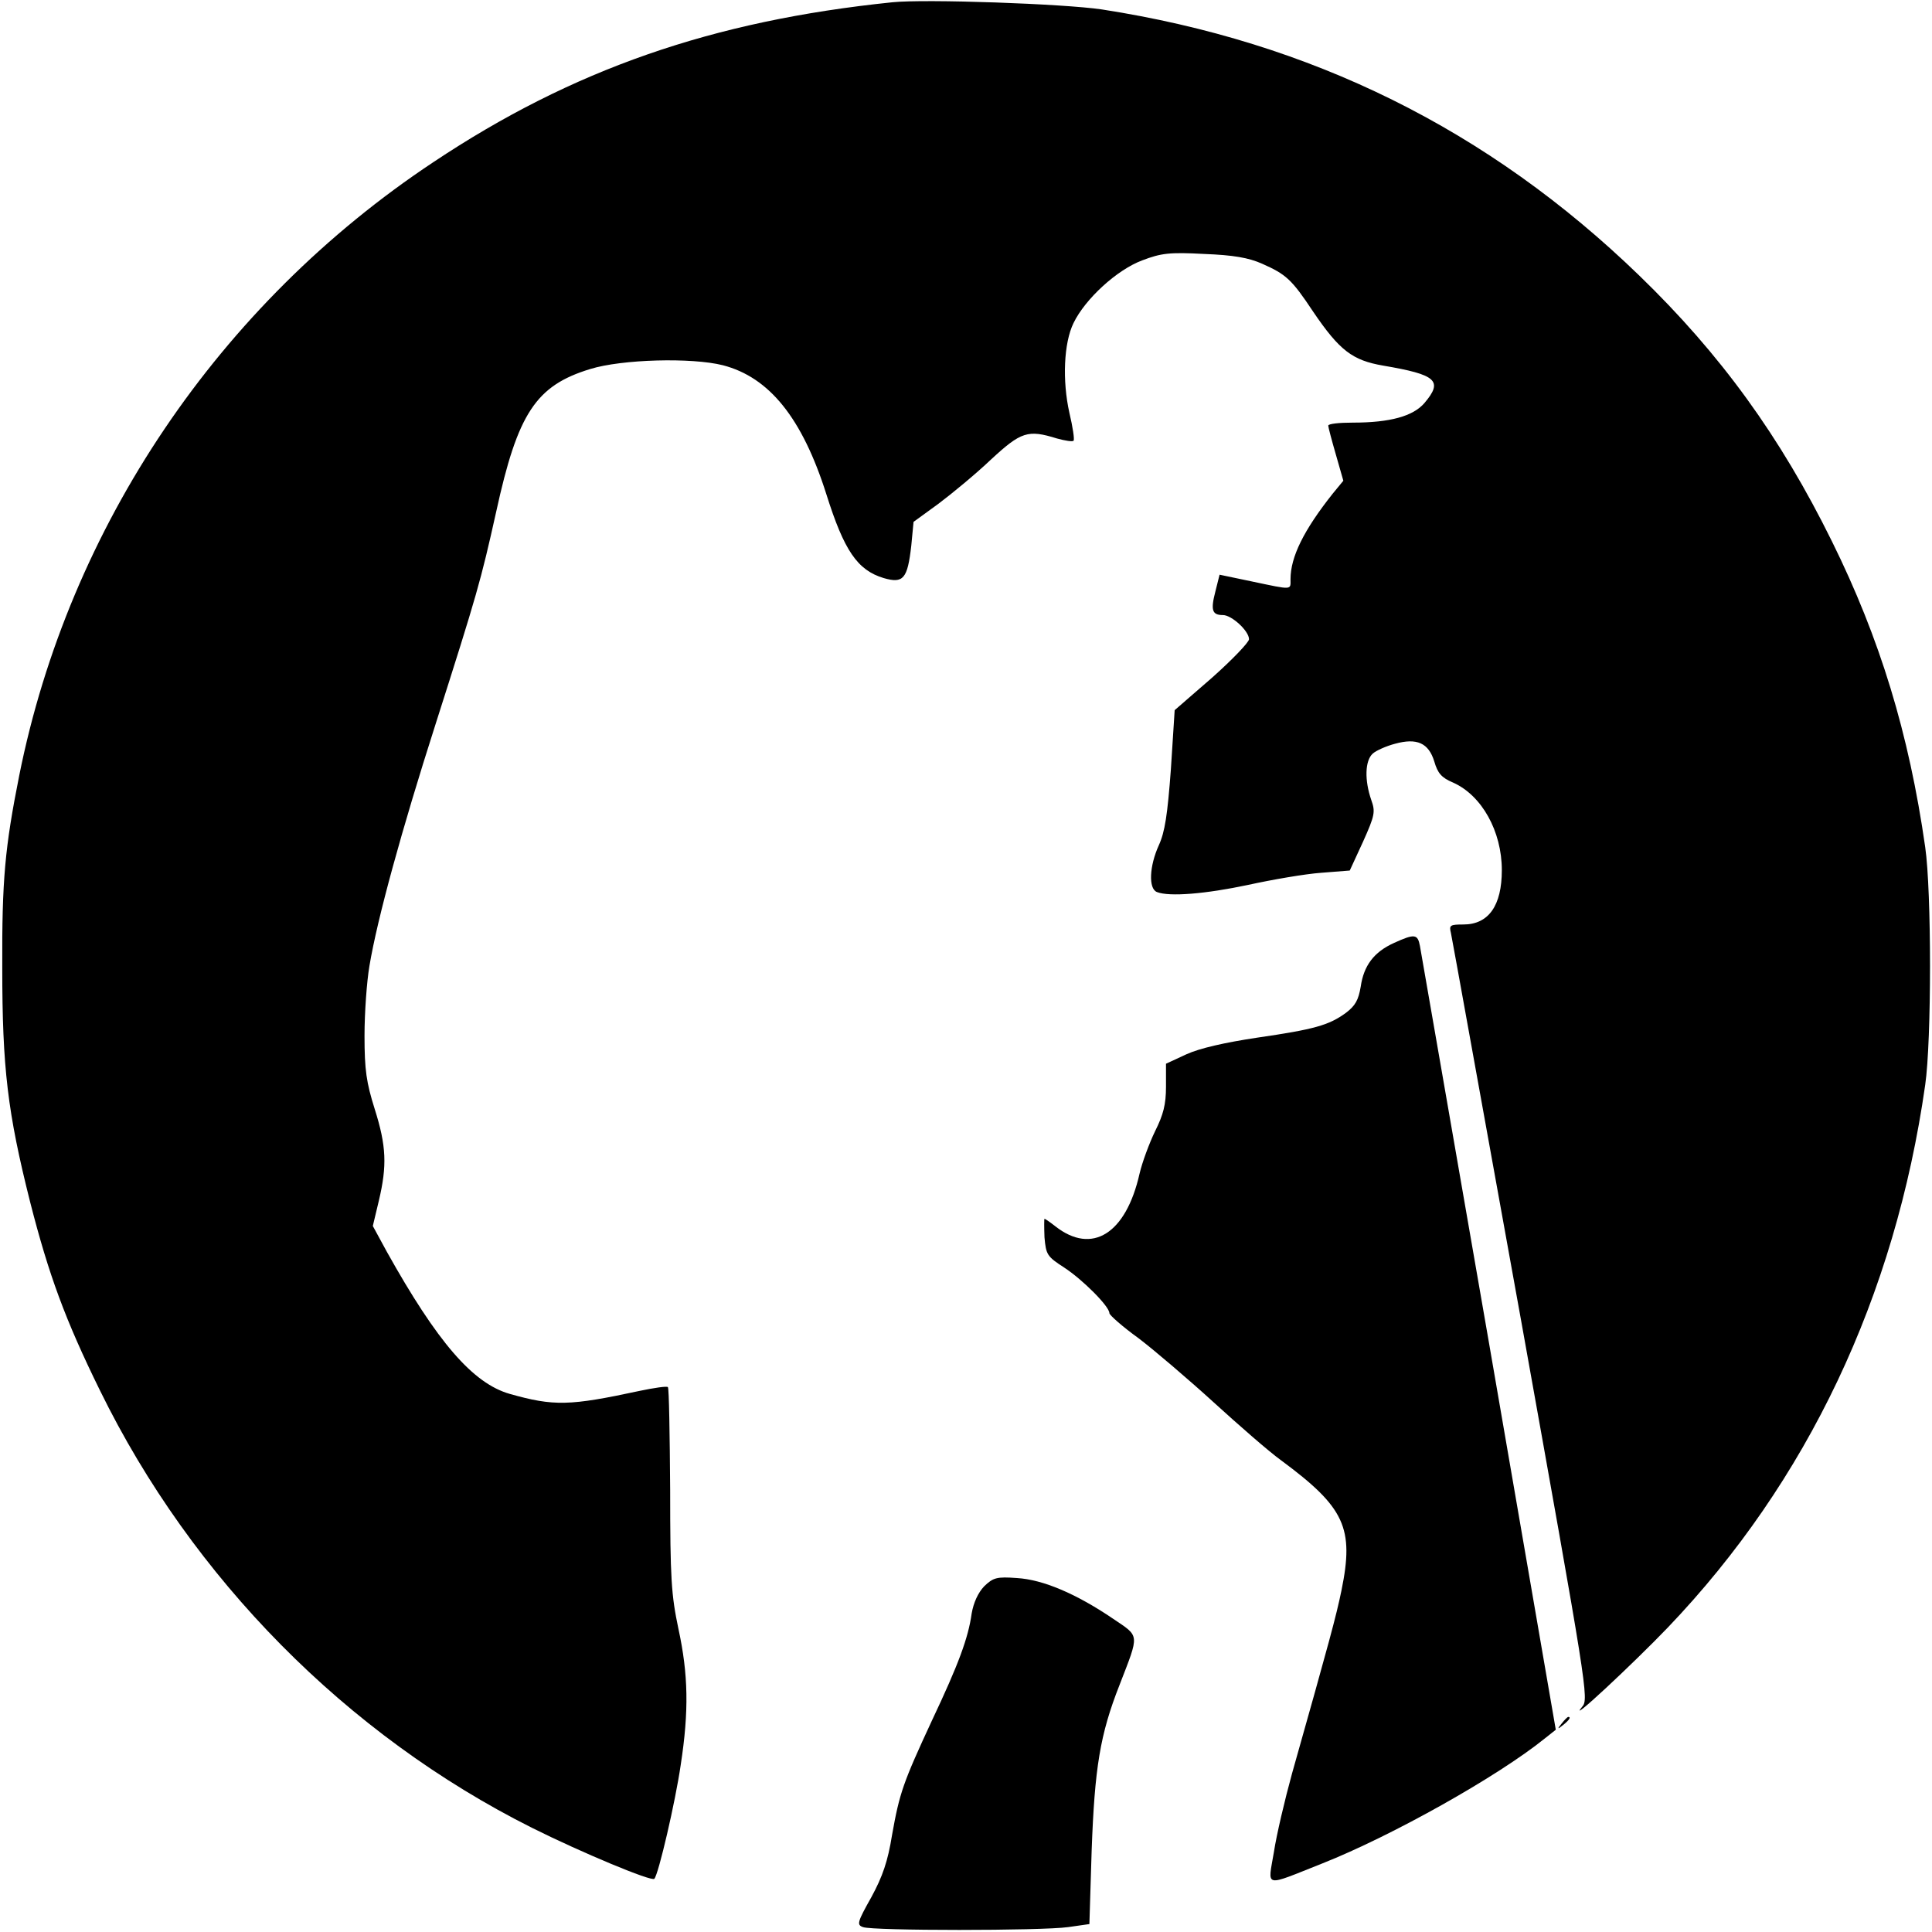
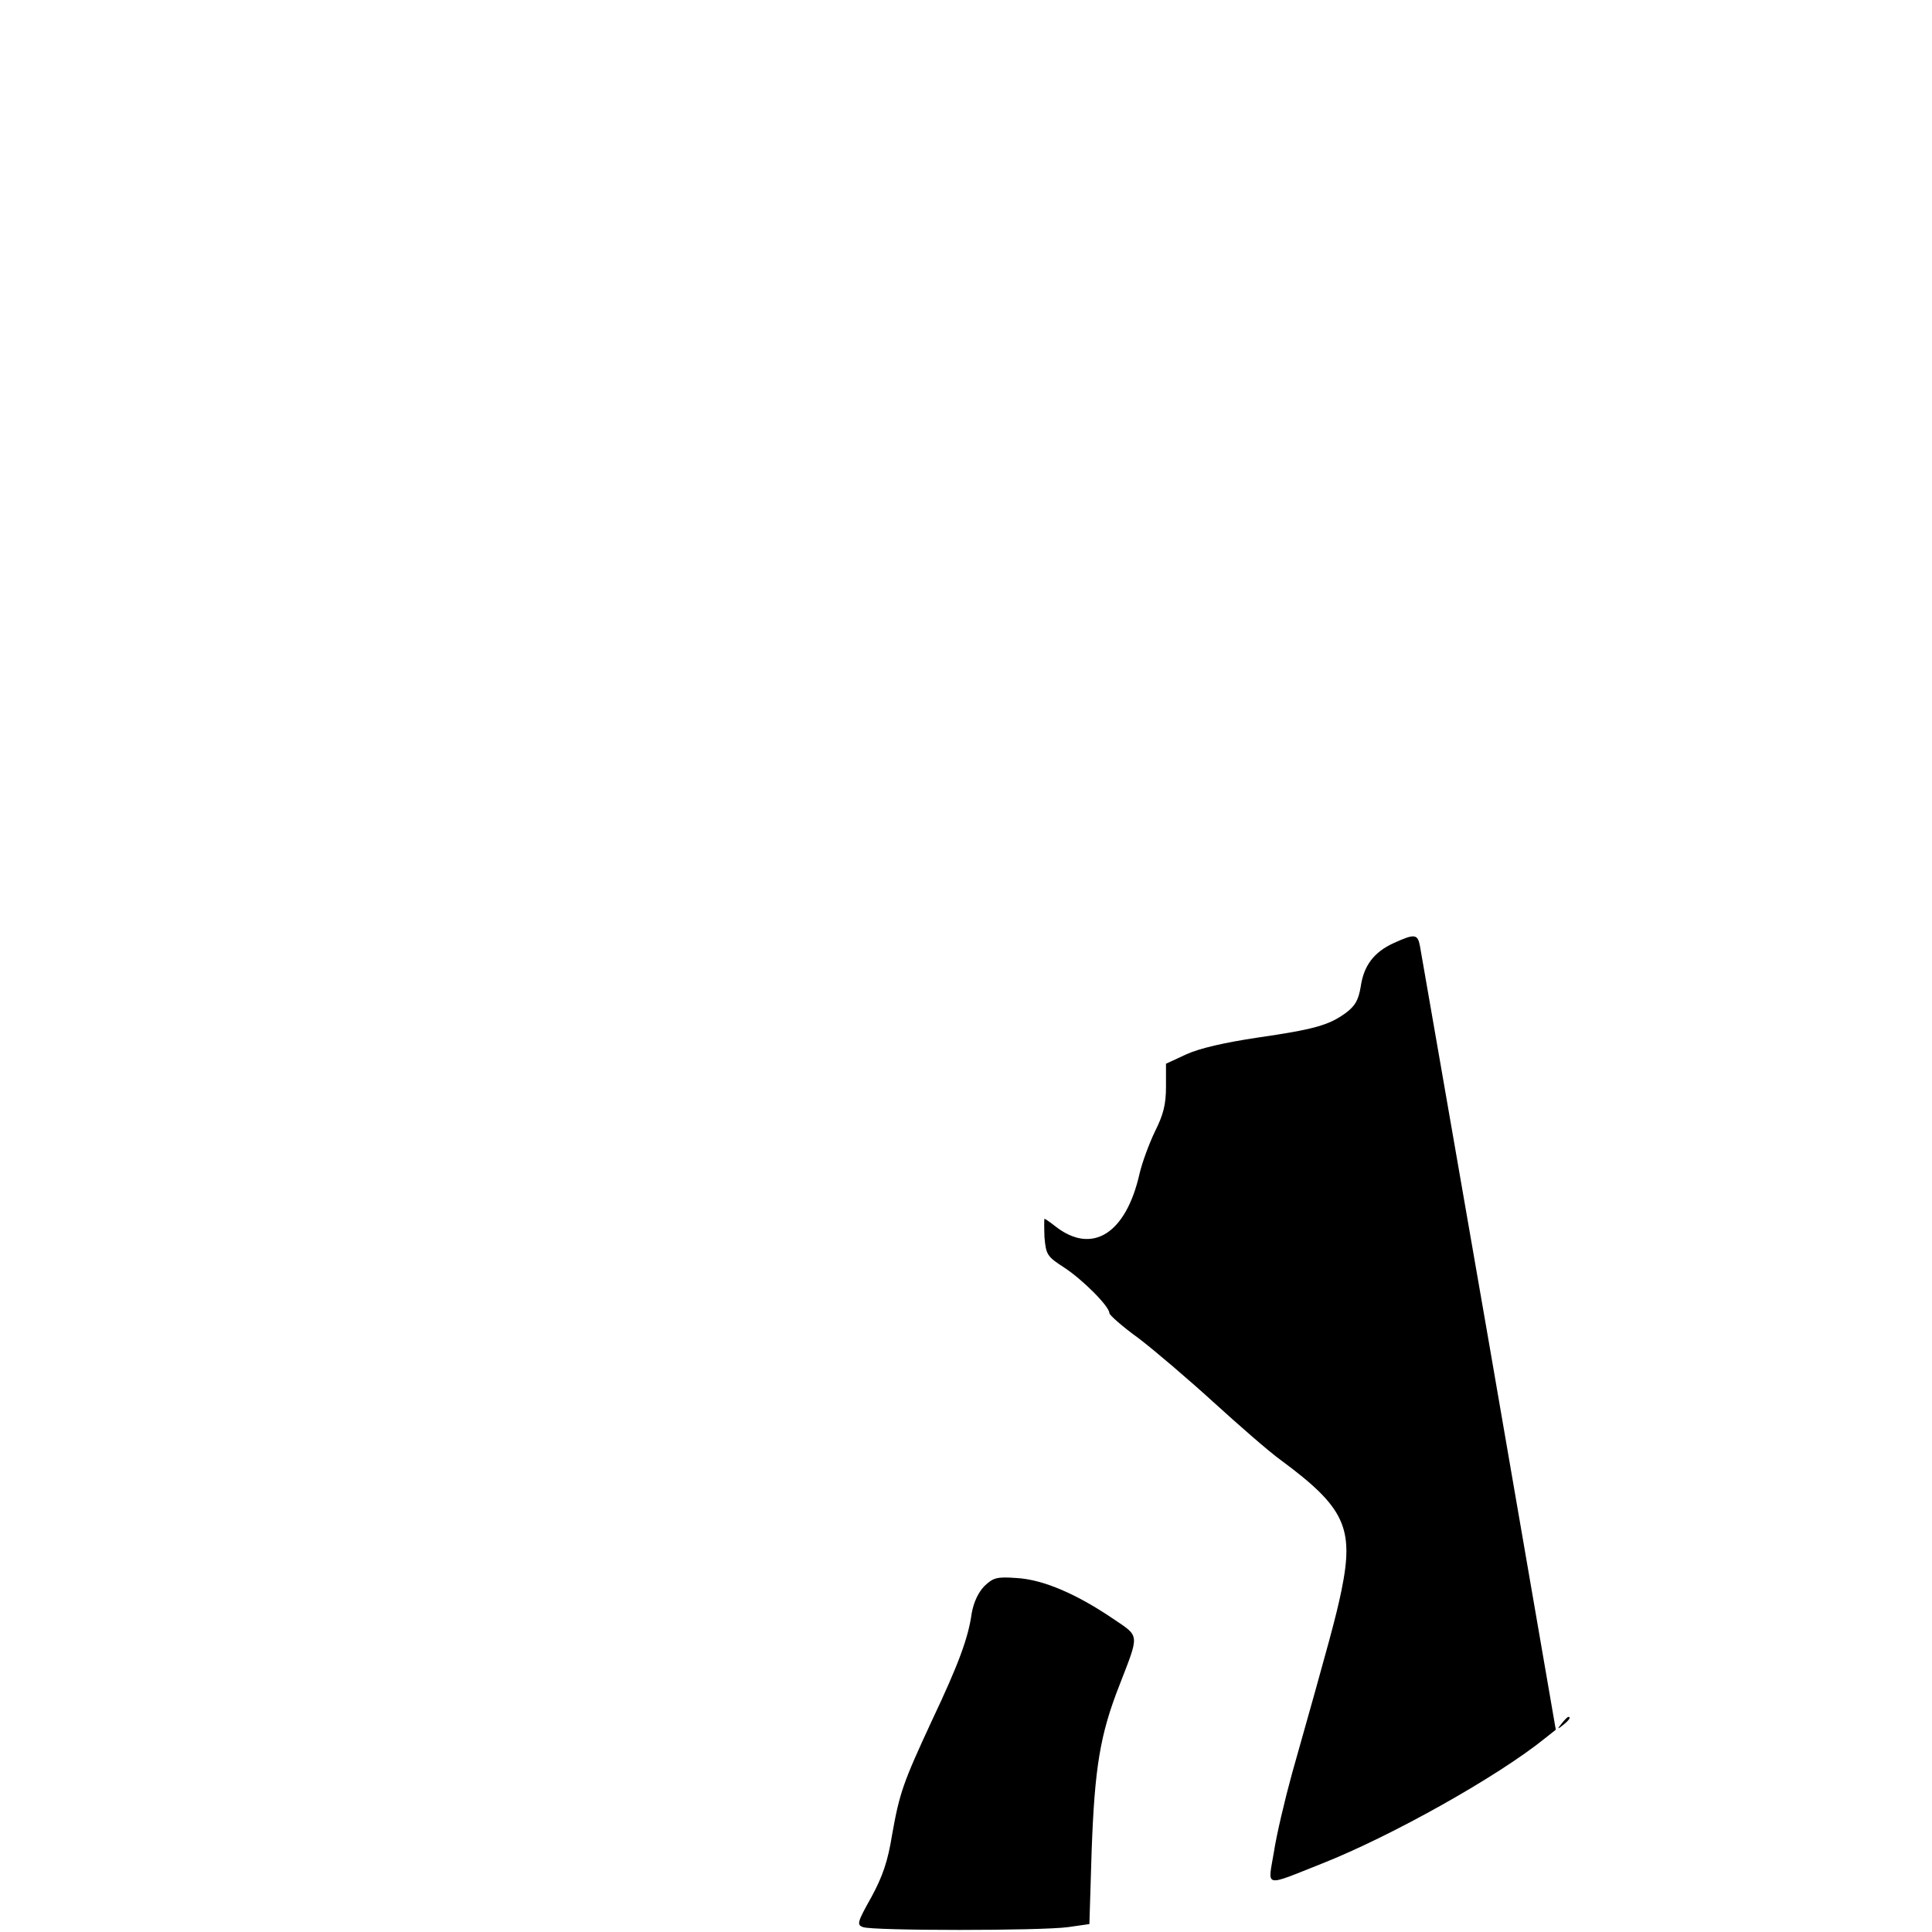
<svg xmlns="http://www.w3.org/2000/svg" version="1" width="682.667" height="682.667" viewBox="0 0 512 512">
-   <path d="M236.5.6C188.8 5.5 151.7 18.4 114.8 43 58 80.7 18.3 139.6 5.1 205.5c-3.8 19.1-4.6 27.7-4.5 51C.6 283 2 294.8 8 318.6c4.9 19.2 9.3 31.2 18.5 49.9 24.4 49.8 65.4 91.3 114.5 115.9 13 6.5 31.7 14.3 32.4 13.5 1.1-1.1 5.6-20.5 7-30.2 2.2-14.3 2-24-.6-36-1.9-9-2.2-13.3-2.2-36.9-.1-14.6-.3-26.9-.6-27.2-.3-.3-3.7.2-7.5 1-18.6 4-22.7 4.1-34.4.8-9.8-2.8-19.2-13.7-32.6-37.7l-3.7-6.8 1.6-6.7c2.2-9.3 2-14.5-1.1-24.3-2.2-7-2.7-10.3-2.7-19.4 0-6.1.6-14.4 1.3-18.5 2.1-12.6 8.6-36.2 17.5-64 11.1-34.8 12-38 16.1-56.4 5.7-26.1 10.5-33.4 24.9-37.8 8.4-2.6 26.9-3.1 35.2-1 12.3 3.2 21 14 27.4 34.2 4.7 14.9 8.2 20.1 15.2 22.2 5.2 1.5 6.3.2 7.3-8.6l.6-6.3 6.6-4.8c3.6-2.7 9.9-7.9 13.9-11.7 8-7.4 9.8-8 17.5-5.6 2.2.6 4.1.9 4.4.6.3-.3-.2-3.6-1.1-7.4-1.9-8.5-1.5-18.5 1.1-23.8 3.1-6.4 11.5-14.1 18.2-16.6 5-1.9 7.2-2.2 16.4-1.7 7.8.3 11.8 1 15.4 2.6 6.3 2.8 7.8 4.1 13.5 12.7 7 10.3 10.4 12.9 18.6 14.3 14.1 2.4 15.9 4 10.9 9.9-3 3.5-9.1 5.2-19 5.2-3.6 0-6.5.3-6.5.8 0 .4.9 3.8 2 7.6l2 7-2.8 3.4c-7.7 9.7-11.2 16.8-11.2 22.7 0 2.9.7 2.9-10.2.6l-8.6-1.8-1.1 4.4c-1.3 5-.9 6.3 2 6.3 2.3 0 6.9 4.2 6.9 6.4 0 .8-4.4 5.4-9.8 10.2l-9.9 8.6-1 15.6c-.9 12.2-1.6 16.7-3.2 20.2-2.5 5.5-2.8 11.5-.5 12.4 3.3 1.3 12.9.5 24.2-1.9 6.4-1.4 15.1-2.9 19.3-3.2l7.6-.6 3.5-7.6c3.2-7.1 3.3-8 2.2-11.1-1.8-5.2-1.7-10.4.4-12.3.9-.8 3.6-2 5.9-2.6 5.8-1.6 8.9-.2 10.4 4.7.9 3.1 1.9 4.3 5 5.6 7.6 3.4 12.9 12.9 12.9 23.2 0 9.4-3.5 14.4-10.2 14.4-3.5 0-3.8.2-3.3 2.2.3 1.3 8.6 47.5 18.6 102.7 17.5 97.6 18 100.4 16.2 102.4-4.4 5.3 13.6-11.5 22.7-21 37-38.7 60.2-87.7 68.2-143.8 1.7-11.8 1.7-51.2 0-63-4.3-30.1-12-55.3-24.7-81-13.7-27.8-29.5-49.6-51.1-70.5-40-38.7-86.9-61.9-142.4-70.5C281.9 1 245.3-.3 236.5.6z" />
  <path d="M369.4 249.9c-5.3 2.4-8 6-8.8 11.6-.6 3.5-1.4 5-3.9 6.9-4.5 3.3-8.4 4.4-23.6 6.6-8.6 1.3-15.2 2.8-18.7 4.4l-5.4 2.5v6.1c0 4.7-.7 7.4-2.9 11.8-1.5 3.1-3.4 8.2-4.1 11.2-3.6 16-12.6 21.6-22.3 14-1.4-1.1-2.7-2-2.9-2-.1 0-.1 2.2 0 4.9.4 4.6.7 5.1 5.2 8 4.9 3.2 12 10.3 12 12.1 0 .5 3.5 3.6 7.8 6.7 4.2 3.2 13.1 10.8 19.8 16.9 6.7 6.1 14.7 13.1 17.9 15.4 16.9 12.5 19.4 17.9 16 34.5-1.4 6.8-3.1 13.1-13.1 48.5-1.9 6.9-4.1 16.2-4.8 20.8-1.6 9.6-3 9.3 12.9 3 18.4-7.3 46.4-23 58.9-33.1l2.9-2.3-17.7-102.5c-9.8-56.3-18-103.6-18.3-105.2-.6-3.2-1.4-3.3-6.9-.8zM260.8 420.4c-1.6 1.7-2.8 4.3-3.3 7.2-.9 6.5-3.5 13.5-10.5 28.3-7.7 16.6-8.6 19.2-10.6 30.4-1.1 6.9-2.5 11-5.5 16.5-3.7 6.6-3.9 7.3-2.2 7.9 2.5 1 47.4 1 54.4 0l5.6-.8.6-19.5c.8-21.9 2.2-30.7 7.4-43.9 5.3-13.7 5.4-12.7-1.7-17.5-9.7-6.6-18.6-10.4-25.5-10.8-5.4-.4-6.3-.1-8.7 2.2zM413.9 456.7c-1.3 1.6-1.2 1.7.4.4 1.6-1.3 2.1-2.1 1.3-2.1-.2 0-1 .8-1.7 1.7z" />
</svg>